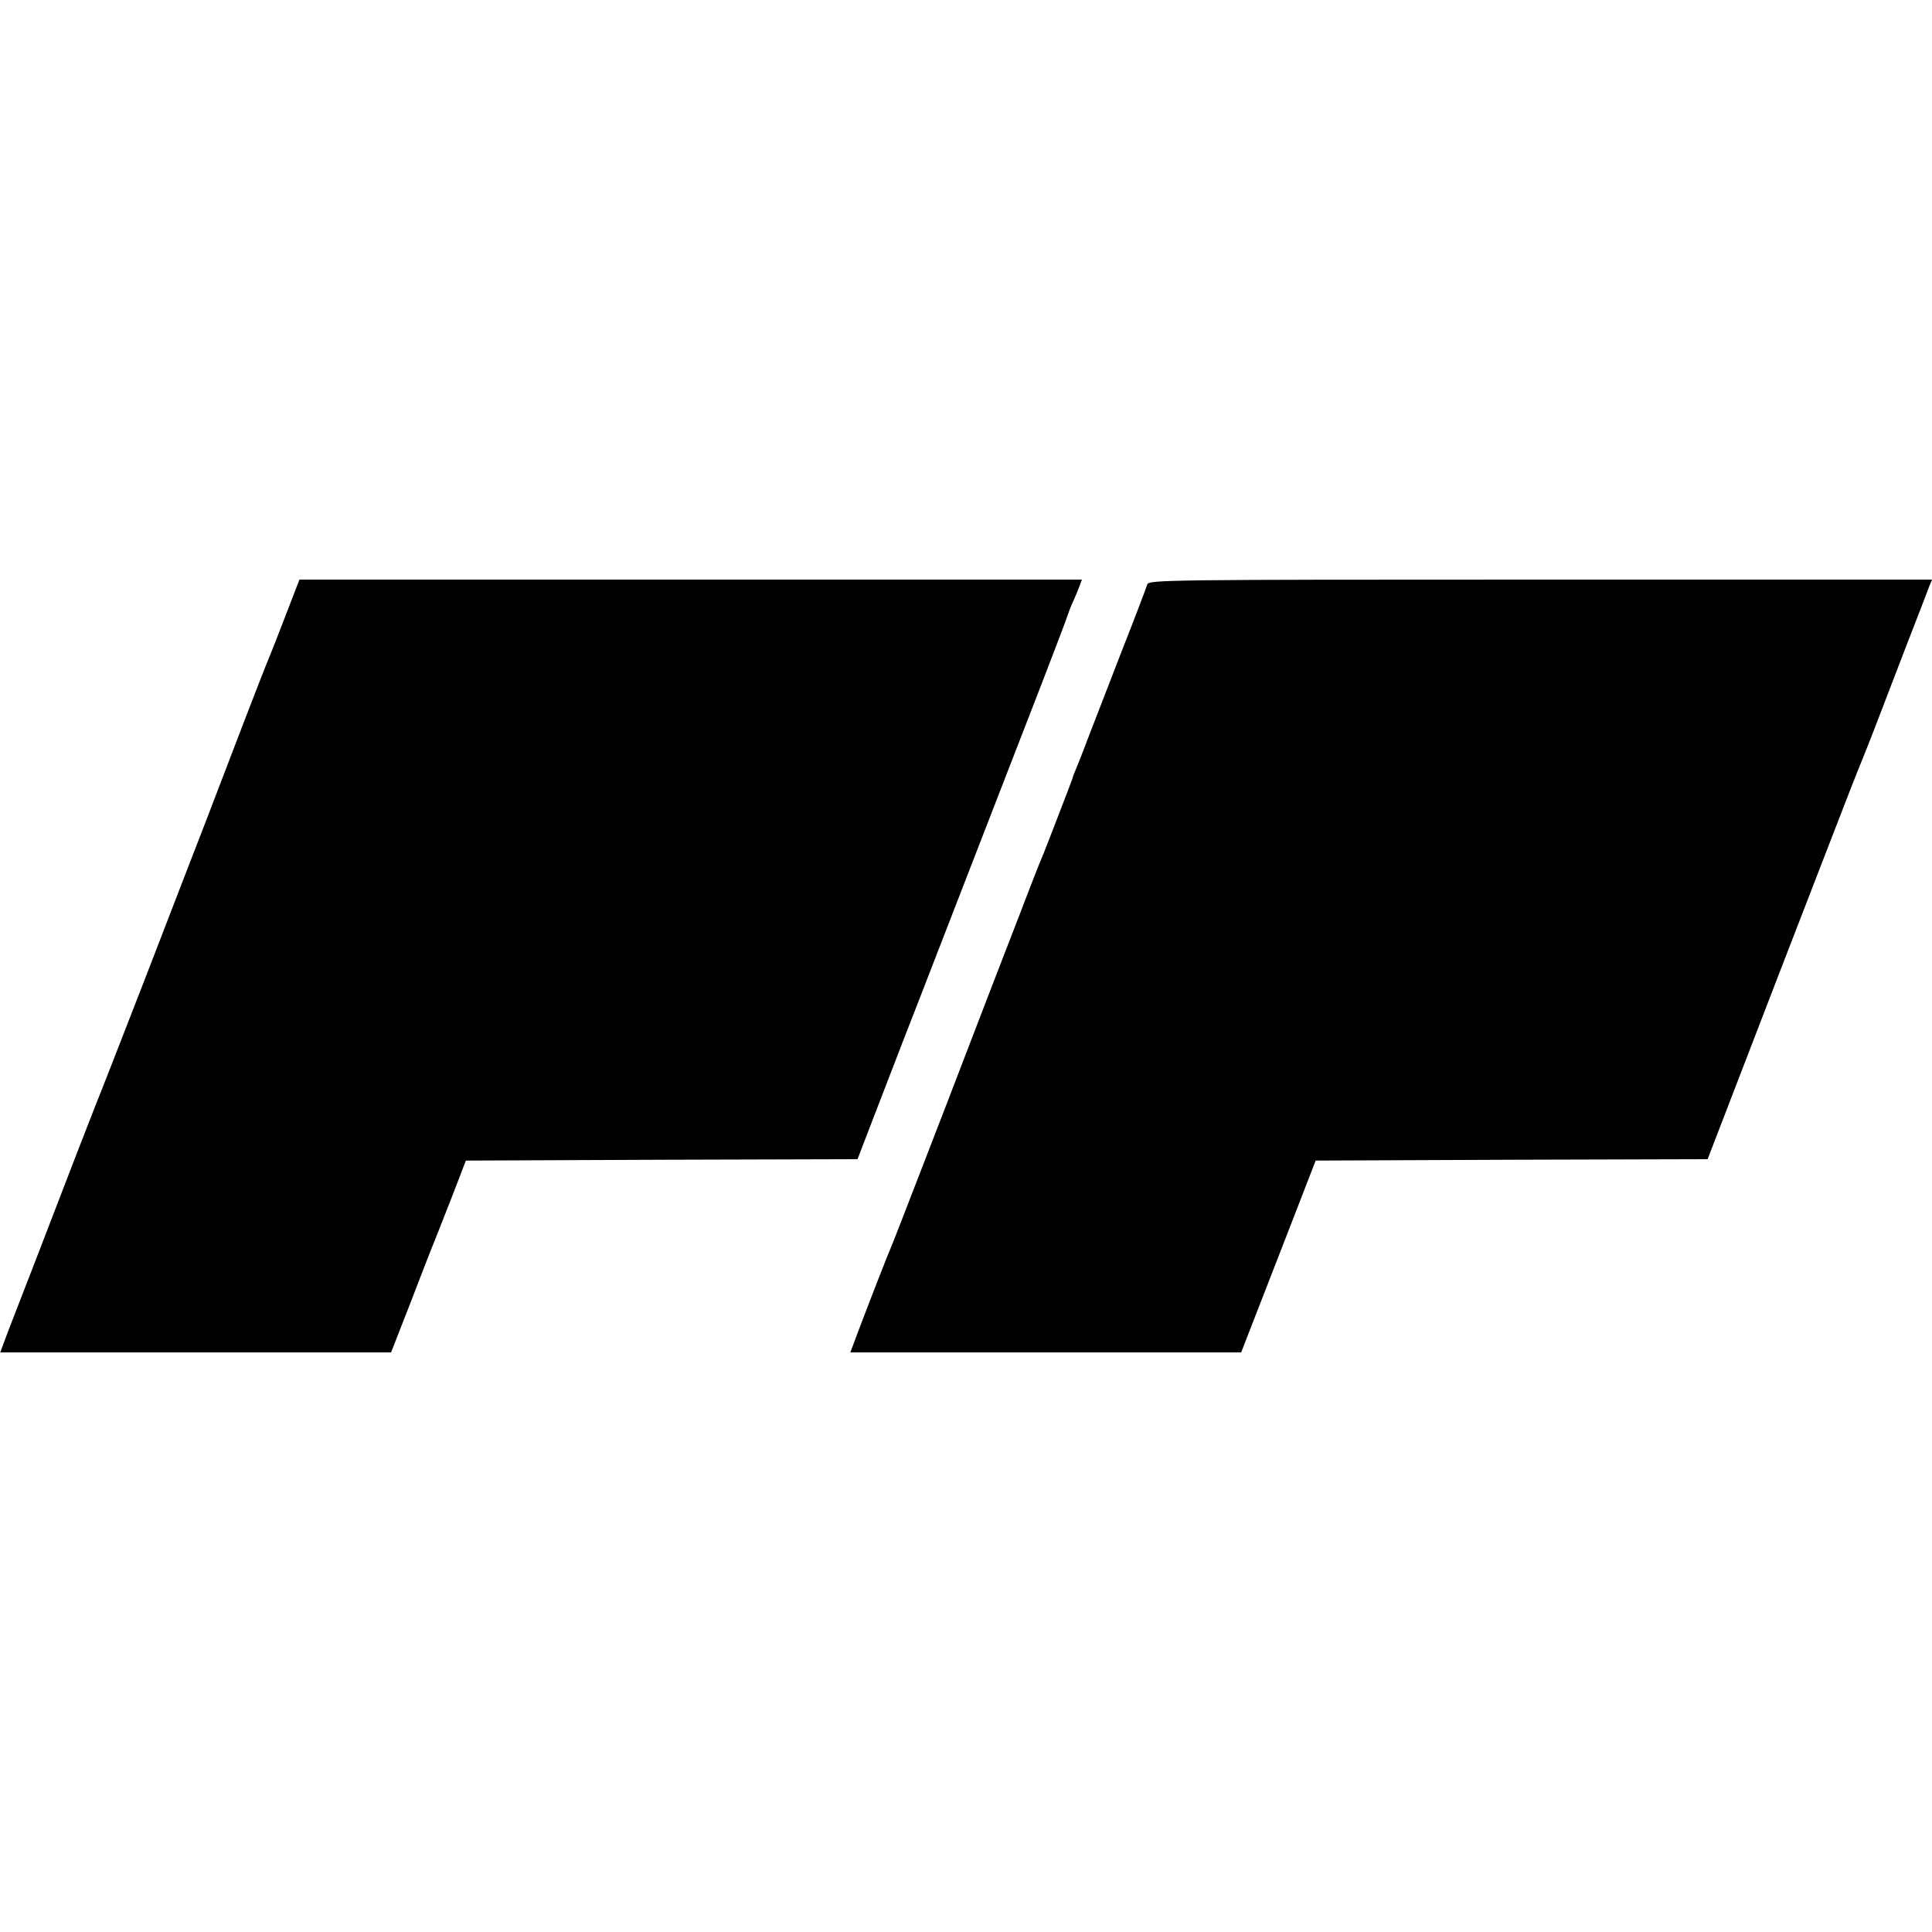
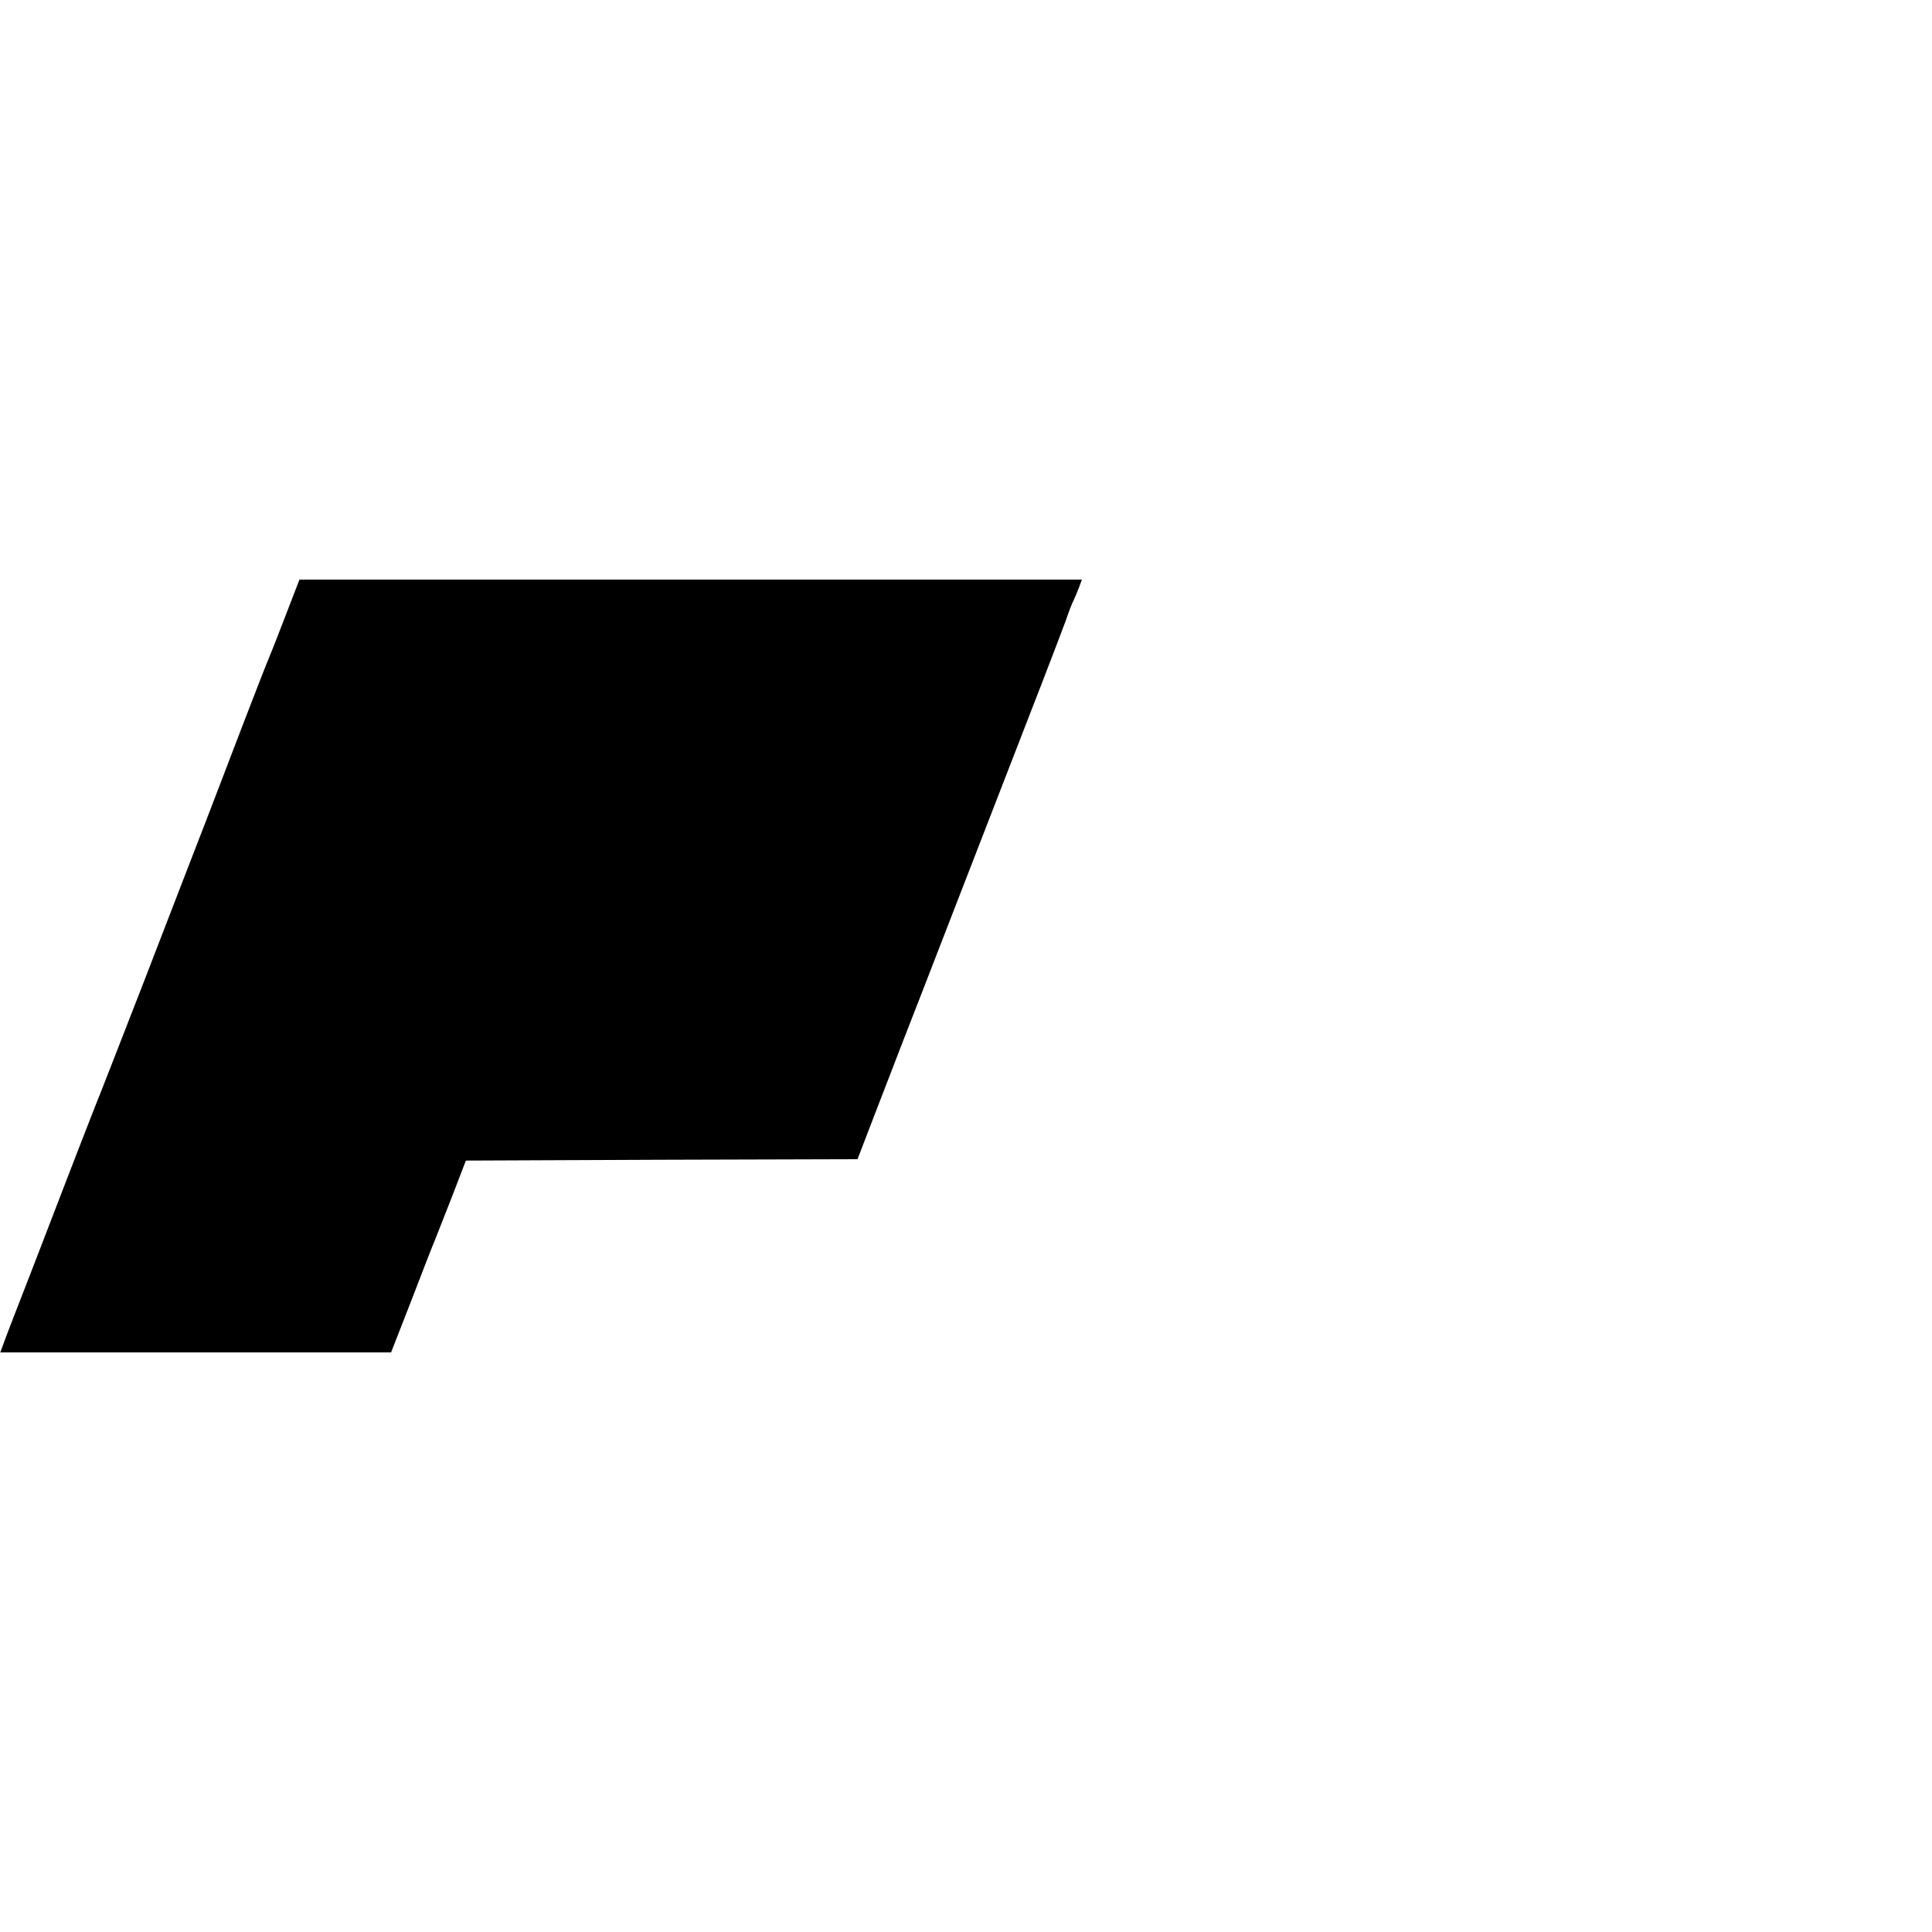
<svg xmlns="http://www.w3.org/2000/svg" version="1.0" width="700pt" height="700pt" viewBox="0 0 700 700" preserveAspectRatio="xMidYMid meet">
  <g transform="translate(0,700) scale(0.1,-0.1)" fill="#000000" stroke="none">
    <path d="M1036 4773 c-27 -71 -55 -141 -62 -158 -7 -16 -47 -118 -88 -225 -41 -107 -102 -267 -136 -355 -34 -88 -136 -351 -226 -585 -91 -234 -169 -434 -174 -445 -4 -11 -39 -99 -76 -195 -37 -96 -107 -278 -156 -405 -49 -126 -96 -247 -103 -267 l-14 -38 708 0 708 0 73 187 c40 104 78 202 85 218 7 17 35 89 63 160 l50 130 709 3 710 2 53 138 c104 270 142 368 175 452 18 47 60 155 93 240 99 256 281 724 349 900 35 91 73 190 84 220 10 30 23 64 29 75 5 11 14 32 20 48 l10 27 -1418 0 -1417 0 -49 -127z" />
-     <path d="M4157 4883 c-3 -10 -46 -124 -97 -253 -50 -129 -104 -269 -120 -310 -15 -41 -34 -88 -41 -105 -7 -16 -13 -32 -13 -35 -2 -7 -96 -251 -106 -275 -5 -11 -26 -63 -46 -115 -20 -52 -55 -144 -79 -205 -23 -60 -127 -328 -229 -595 -103 -267 -191 -494 -196 -505 -11 -24 -88 -222 -124 -318 l-25 -67 708 0 708 0 135 347 135 348 710 3 710 2 267 693 c147 380 271 701 276 712 5 11 29 72 54 135 24 63 79 205 121 315 43 110 81 210 86 223 l9 22 -1419 0 c-1343 0 -1419 -1 -1424 -17z" />
  </g>
</svg>